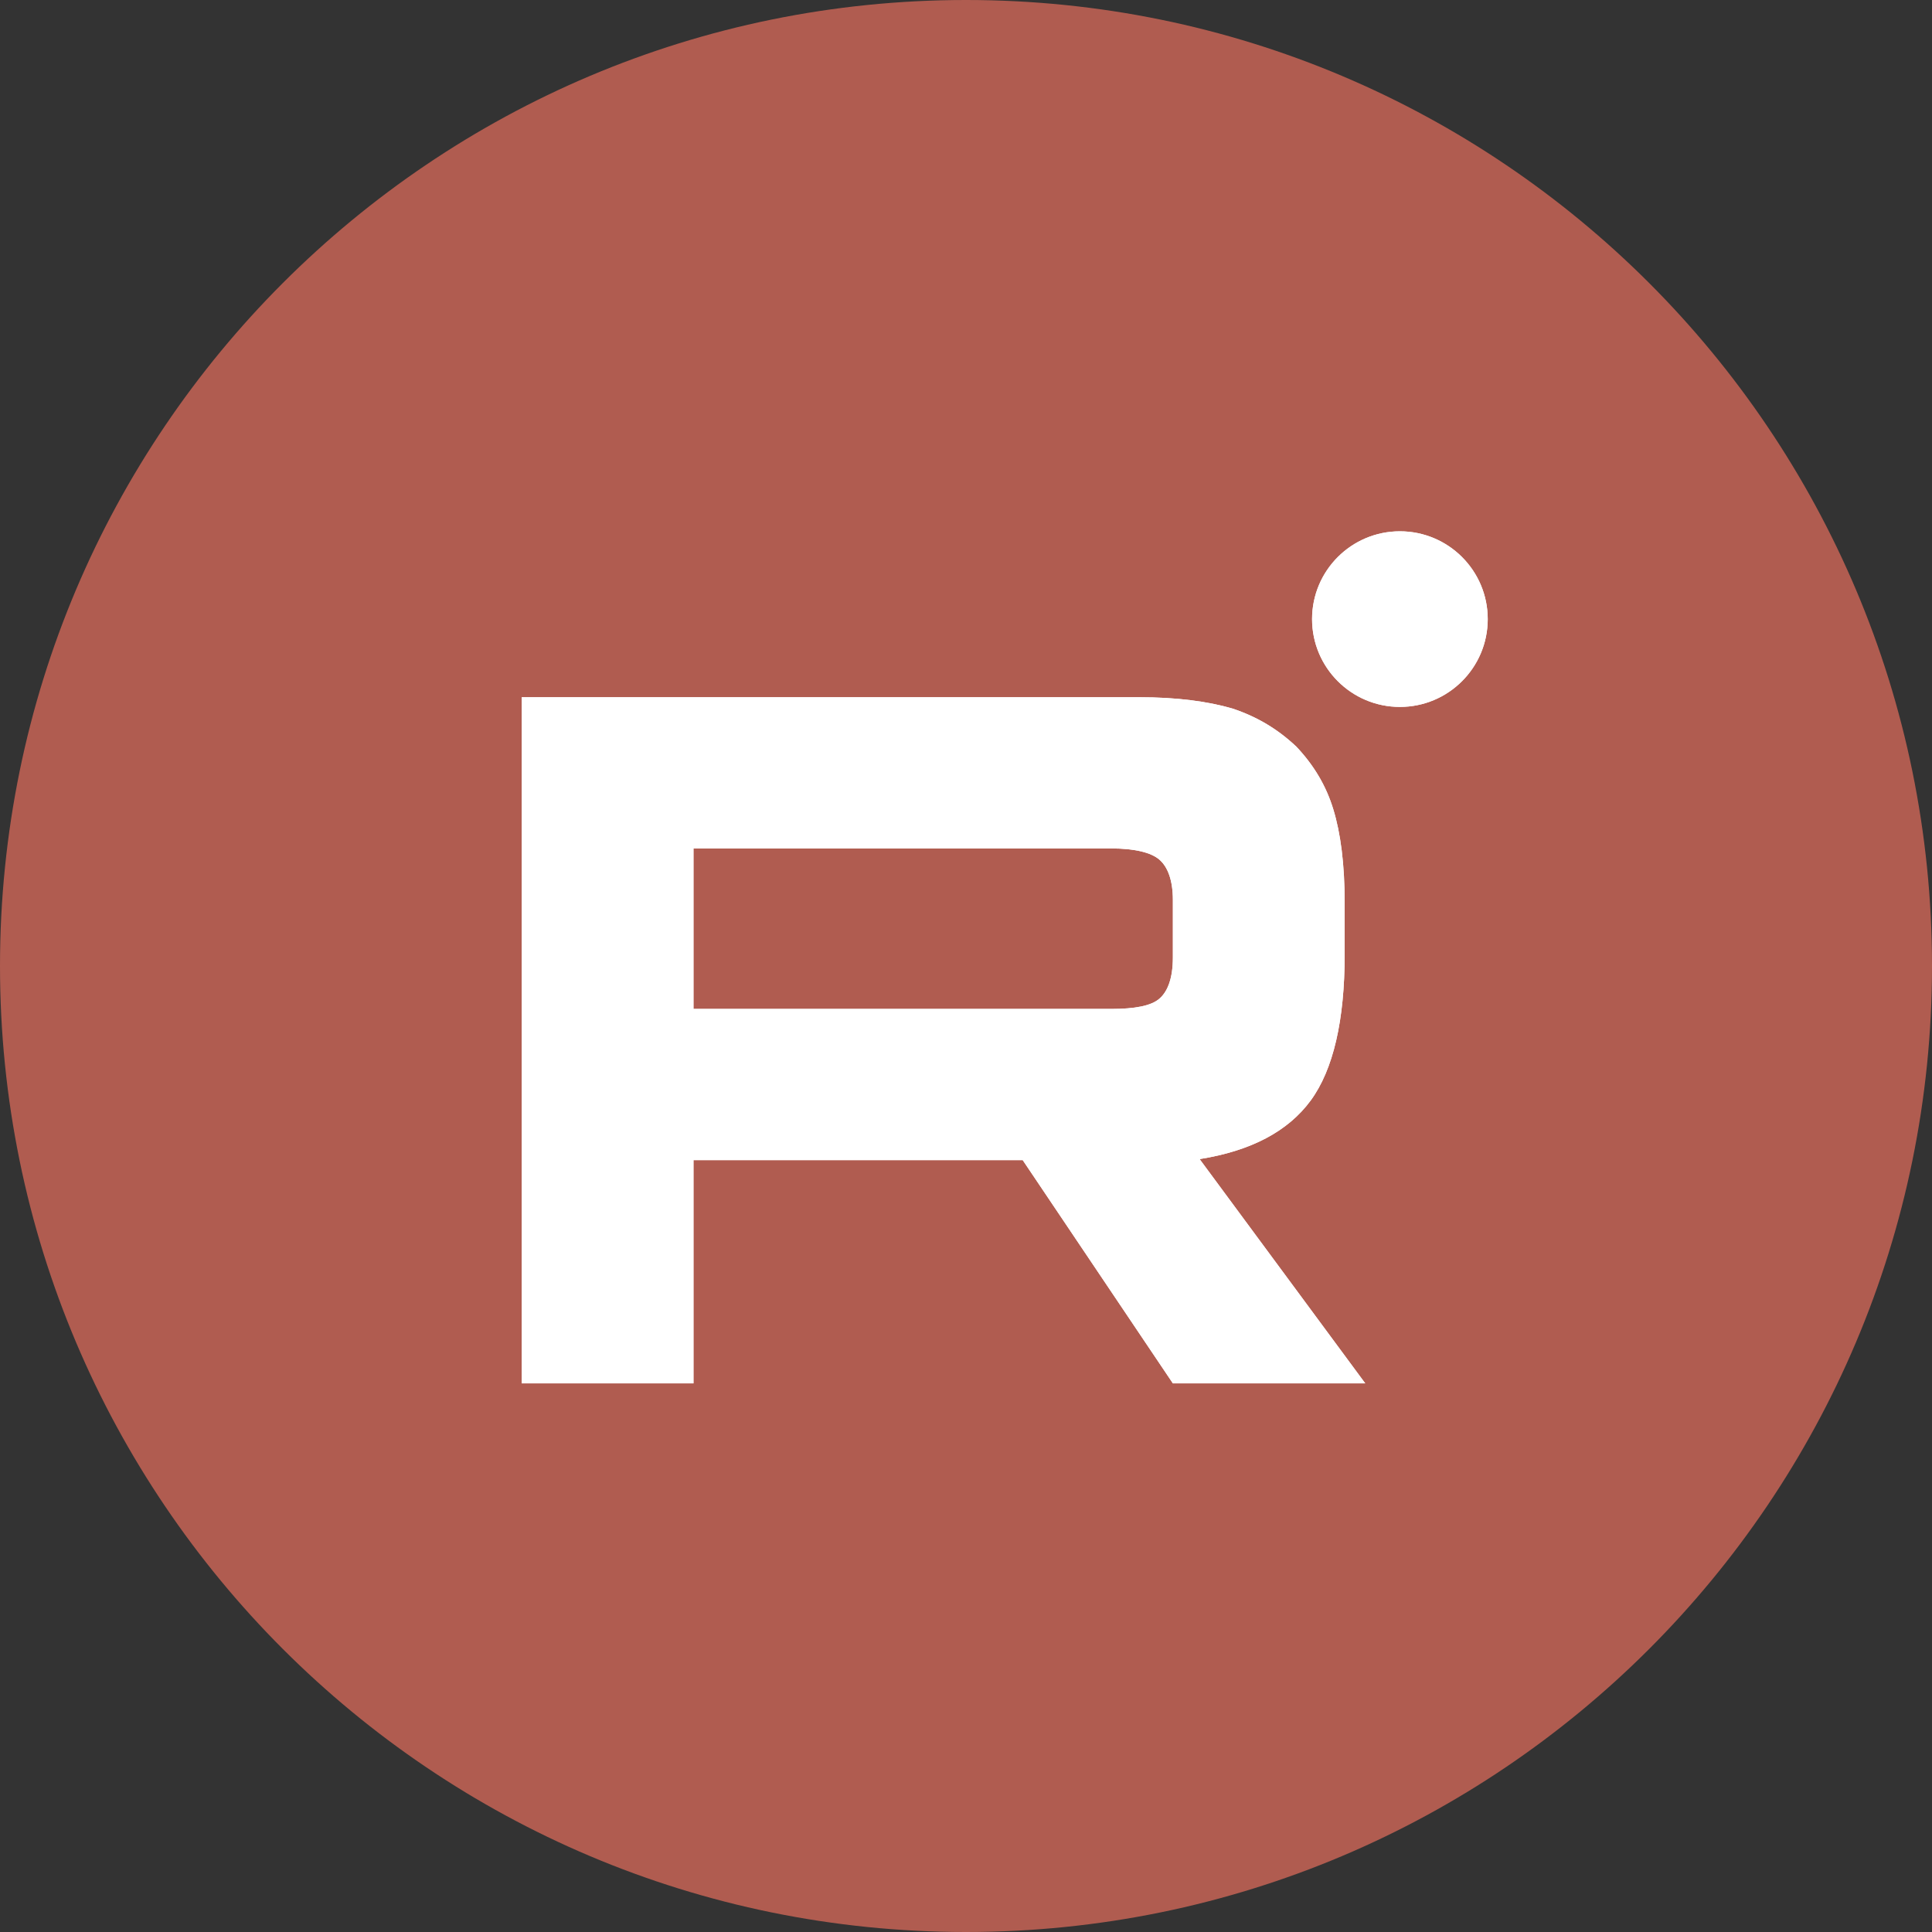
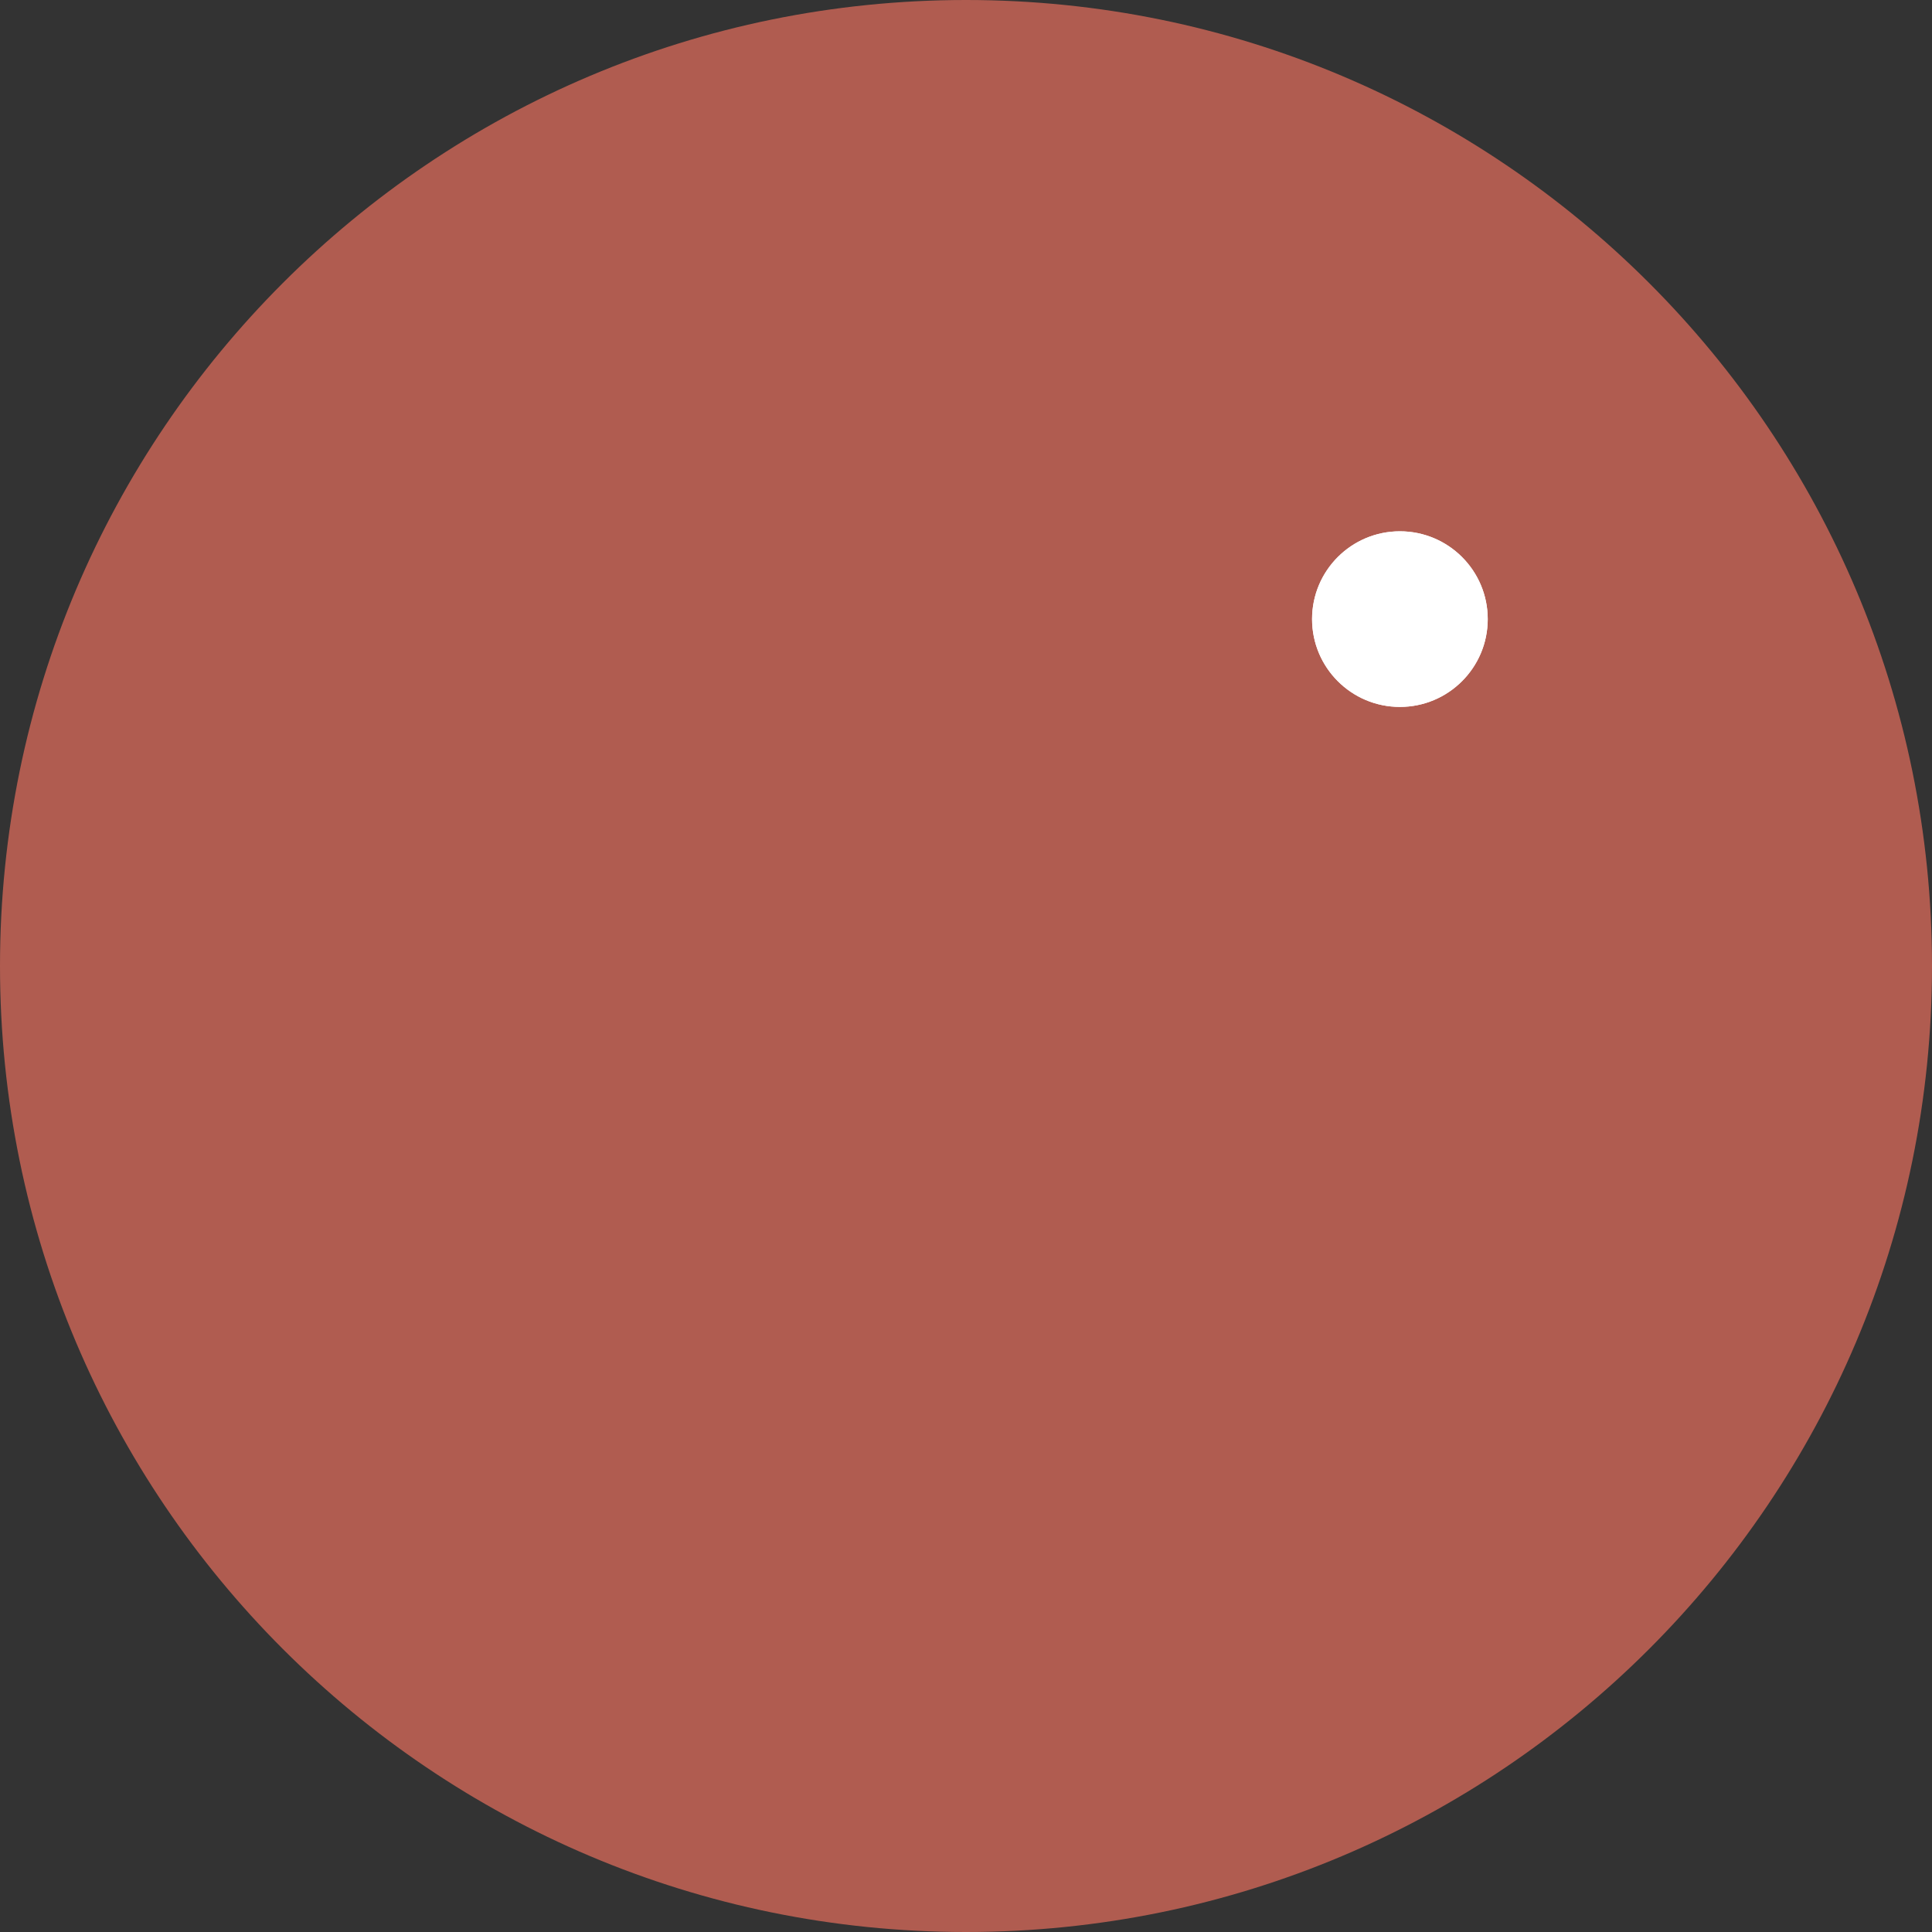
<svg xmlns="http://www.w3.org/2000/svg" width="40" height="40" viewBox="0 0 40 40" fill="none">
  <rect x="0" y="0" width="40" height="40" fill="#333333" stroke="none" />
  <path d="M0 20C0 8.954 8.954 0 20 0C31.046 0 40 8.954 40 20C40 31.046 31.046 40 20 40C8.954 40 0 31.046 0 20Z" fill="#B05C50" />
  <path d="M28.983 14.636C29.988 14.636 30.802 13.822 30.802 12.818C30.802 11.814 29.988 11 28.983 11C27.979 11 27.165 11.814 27.165 12.818C27.165 13.822 27.979 14.636 28.983 14.636Z" fill="white" />
-   <path d="M23.58 14.435H10.802V28.641H14.358V24.019H21.174L24.283 28.641H28.266L24.837 23.998C25.902 23.828 26.668 23.423 27.137 22.784C27.605 22.145 27.84 21.123 27.84 19.76V18.695C27.84 17.886 27.755 17.247 27.605 16.757C27.456 16.267 27.201 15.841 26.839 15.458C26.455 15.096 26.029 14.84 25.518 14.67C25.007 14.521 24.368 14.435 23.58 14.435ZM23.005 20.889H14.358V17.566H23.005C23.495 17.566 23.836 17.651 24.006 17.8C24.177 17.949 24.283 18.226 24.283 18.631V19.824C24.283 20.25 24.177 20.526 24.006 20.675C23.836 20.825 23.495 20.889 23.005 20.889Z" fill="white" />
  <path d="M28.983 14.636C29.988 14.636 30.802 13.822 30.802 12.818C30.802 11.814 29.988 11 28.983 11C27.979 11 27.165 11.814 27.165 12.818C27.165 13.822 27.979 14.636 28.983 14.636Z" fill="white" />
-   <path d="M23.58 14.435H10.802V28.641H14.358V24.019H21.174L24.283 28.641H28.266L24.837 23.998C25.902 23.828 26.668 23.423 27.137 22.784C27.605 22.145 27.84 21.123 27.84 19.76V18.695C27.84 17.886 27.755 17.247 27.605 16.757C27.456 16.267 27.201 15.841 26.839 15.458C26.455 15.096 26.029 14.84 25.518 14.67C25.007 14.521 24.368 14.435 23.58 14.435ZM23.005 20.889H14.358V17.566H23.005C23.495 17.566 23.836 17.651 24.006 17.8C24.177 17.949 24.283 18.226 24.283 18.631V19.824C24.283 20.25 24.177 20.526 24.006 20.675C23.836 20.825 23.495 20.889 23.005 20.889Z" fill="white" />
</svg>